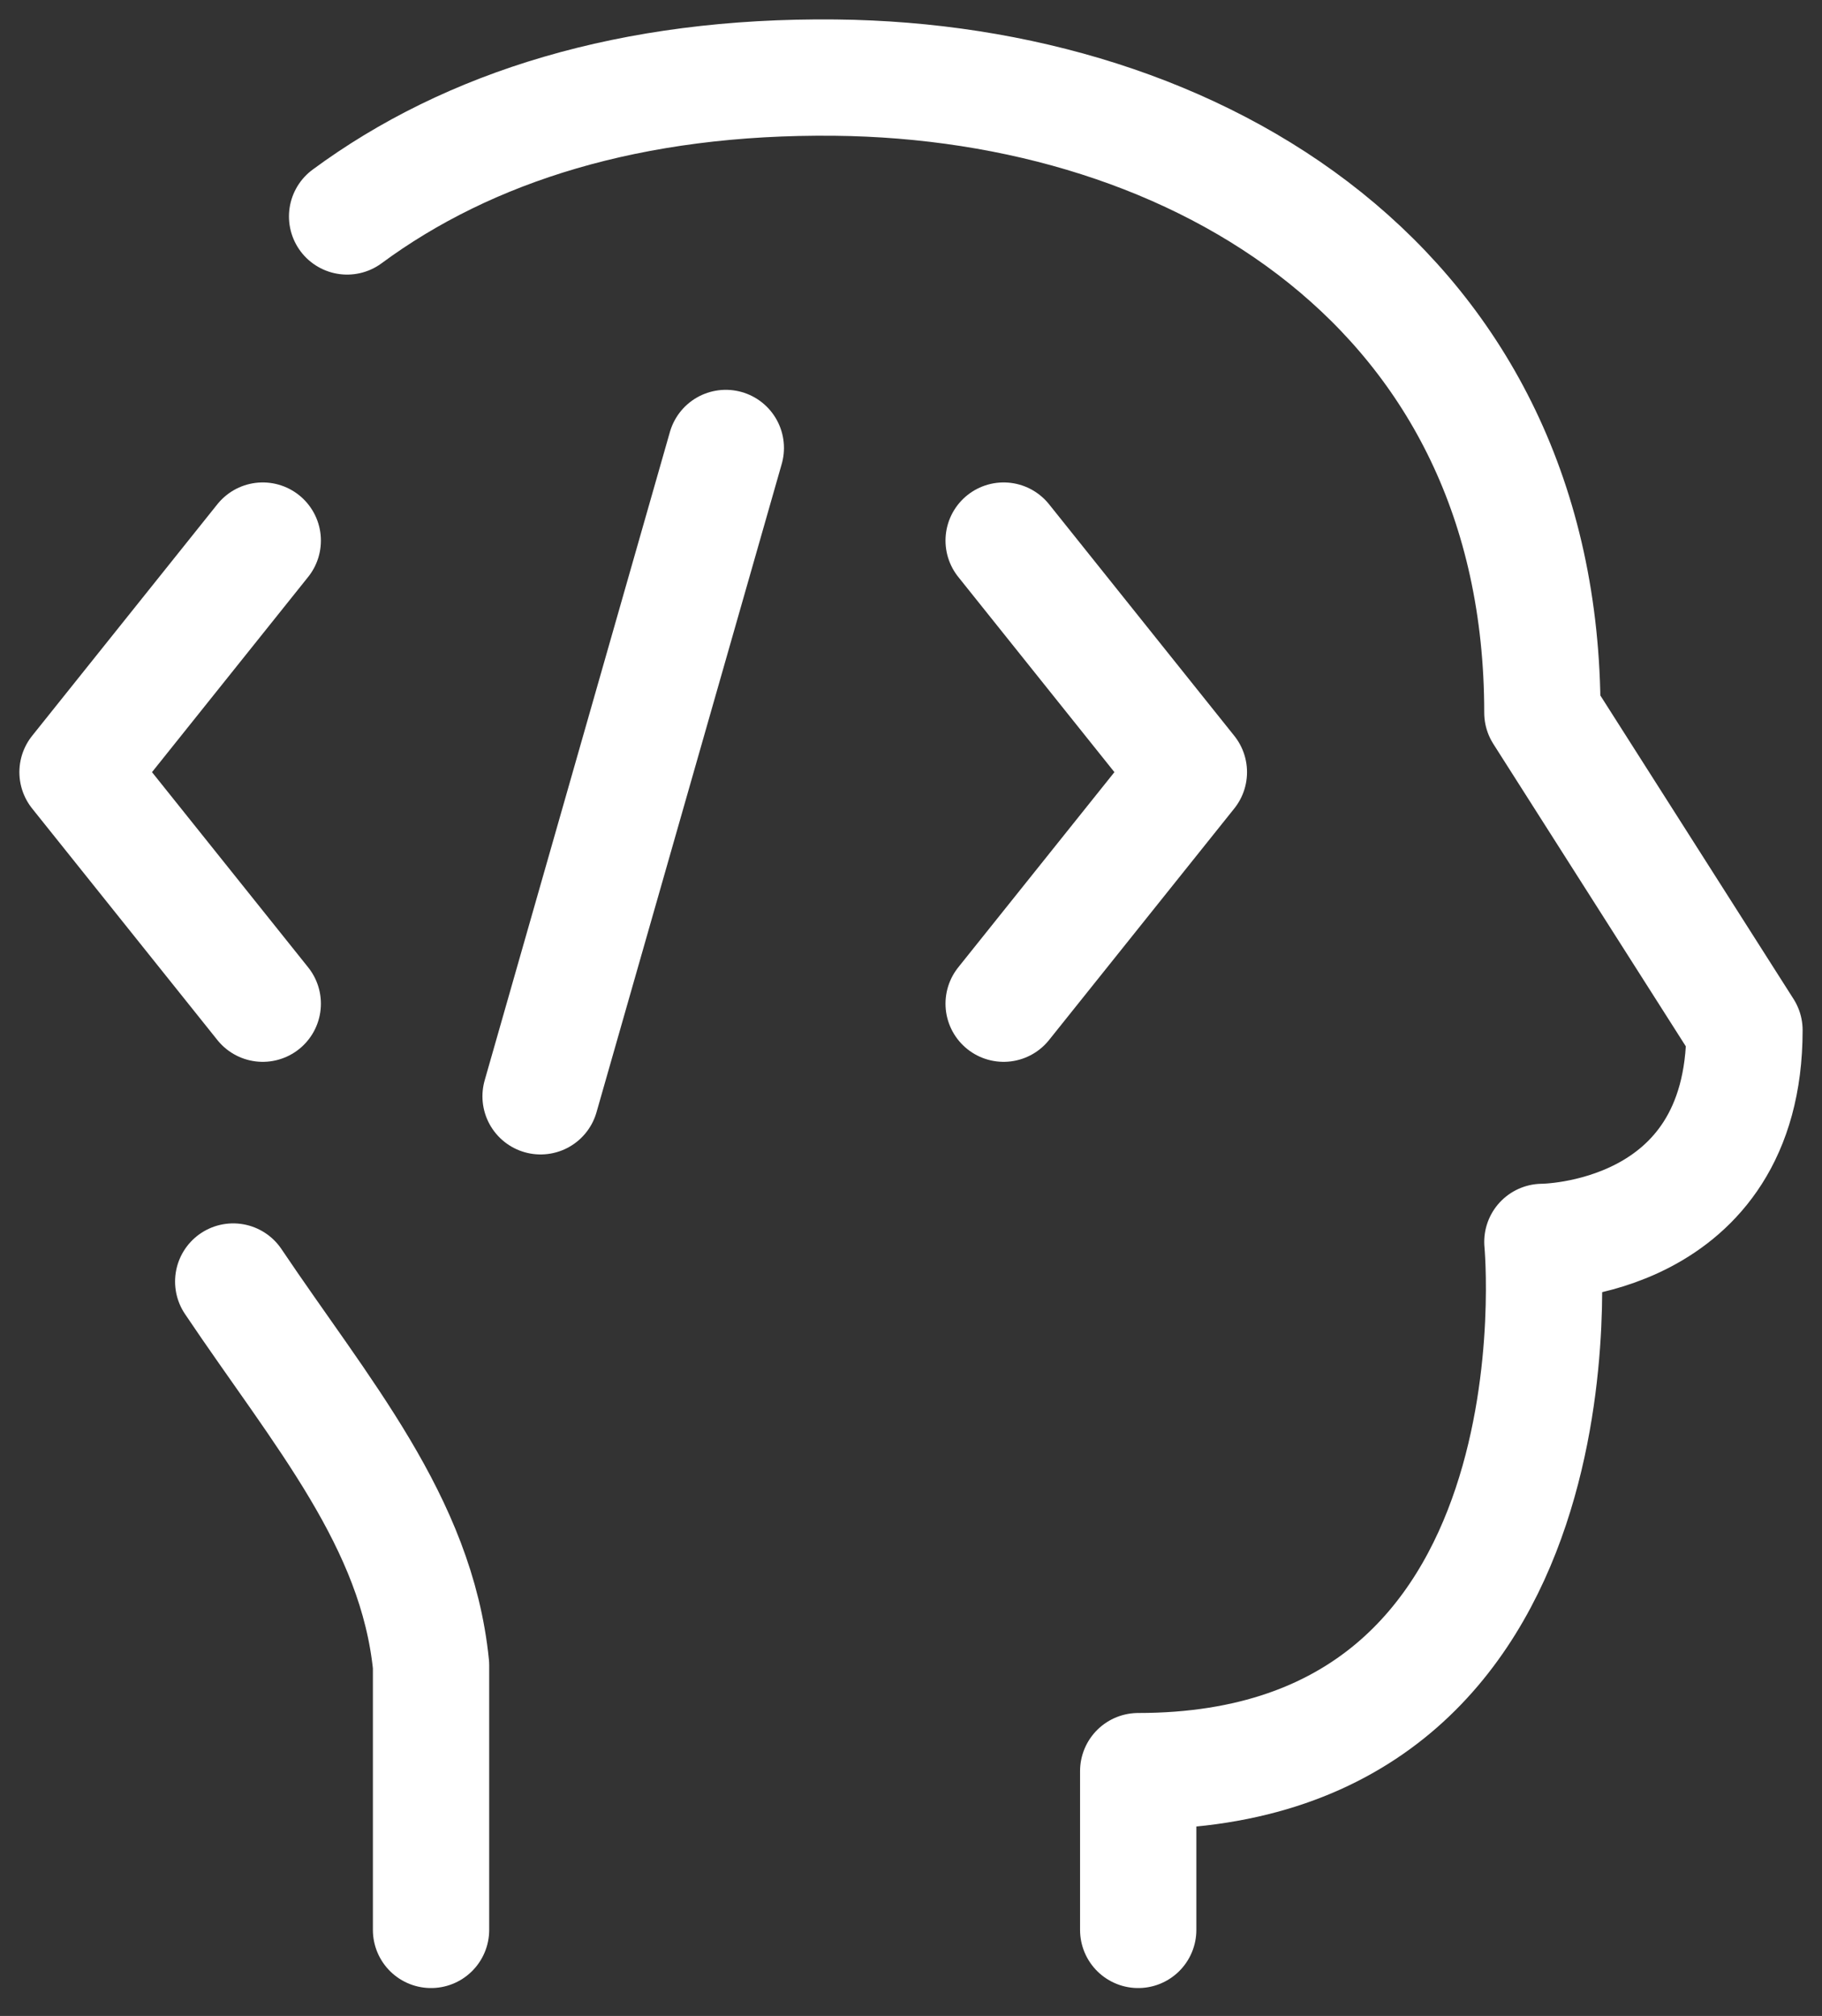
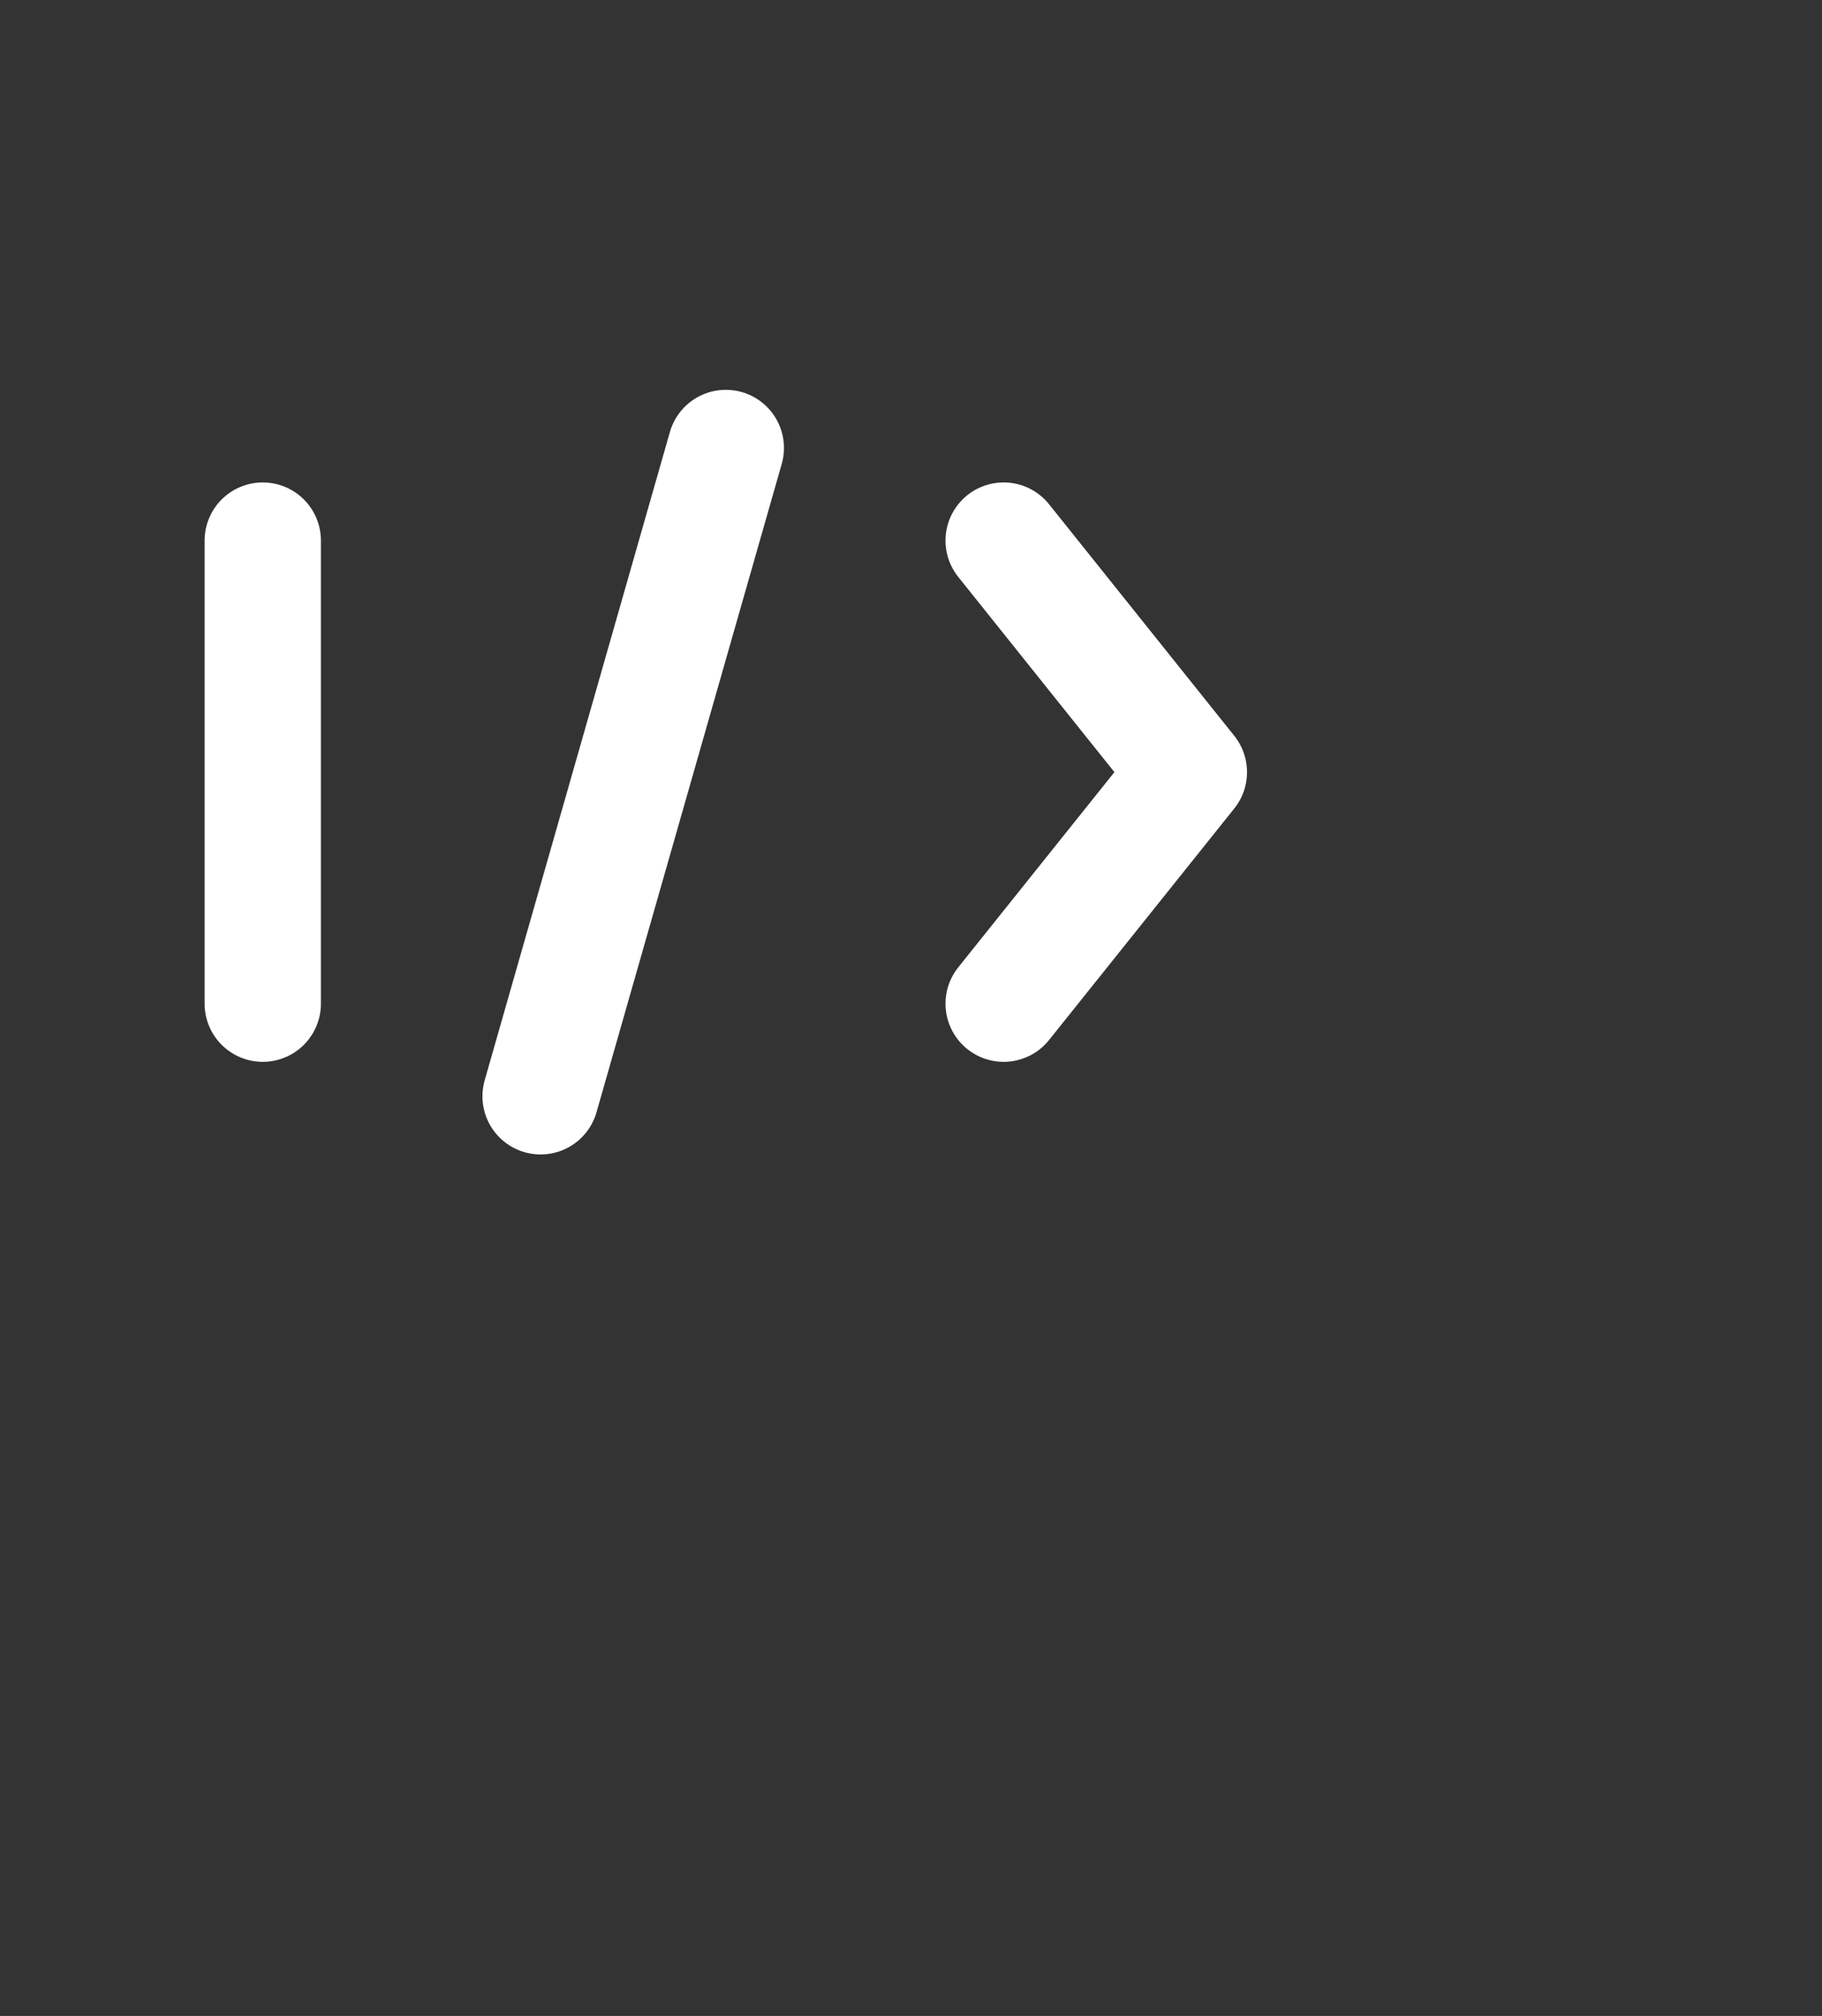
<svg xmlns="http://www.w3.org/2000/svg" width="47" height="52" viewBox="0 0 47 52" fill="none">
  <rect x="0" y="0" width="47" height="52" fill="#333333" stroke="none" />
-   <path d="M11.119 49.78V42.954C10.746 39.249 8.288 36.439 6.016 33.056M29.361 49.78V45.685C41.091 45.685 39.787 32.034 39.787 32.034C39.787 32.034 45 32.034 45 26.573L39.787 18.383C39.787 7.461 30.926 2.1 21.544 2.002C16.288 1.947 12.091 3.268 8.954 5.583" stroke="white" stroke-width="3" stroke-linecap="round" stroke-linejoin="round" />
-   <path d="M25.89 13.944L30.668 19.917L25.89 25.889M6.778 13.944L2 19.917L6.778 25.889M18.723 11.555L13.945 28.278" stroke="white" stroke-width="3" stroke-linecap="round" stroke-linejoin="round" />
+   <path d="M25.89 13.944L30.668 19.917L25.89 25.889M6.778 13.944L6.778 25.889M18.723 11.555L13.945 28.278" stroke="white" stroke-width="3" stroke-linecap="round" stroke-linejoin="round" />
</svg>